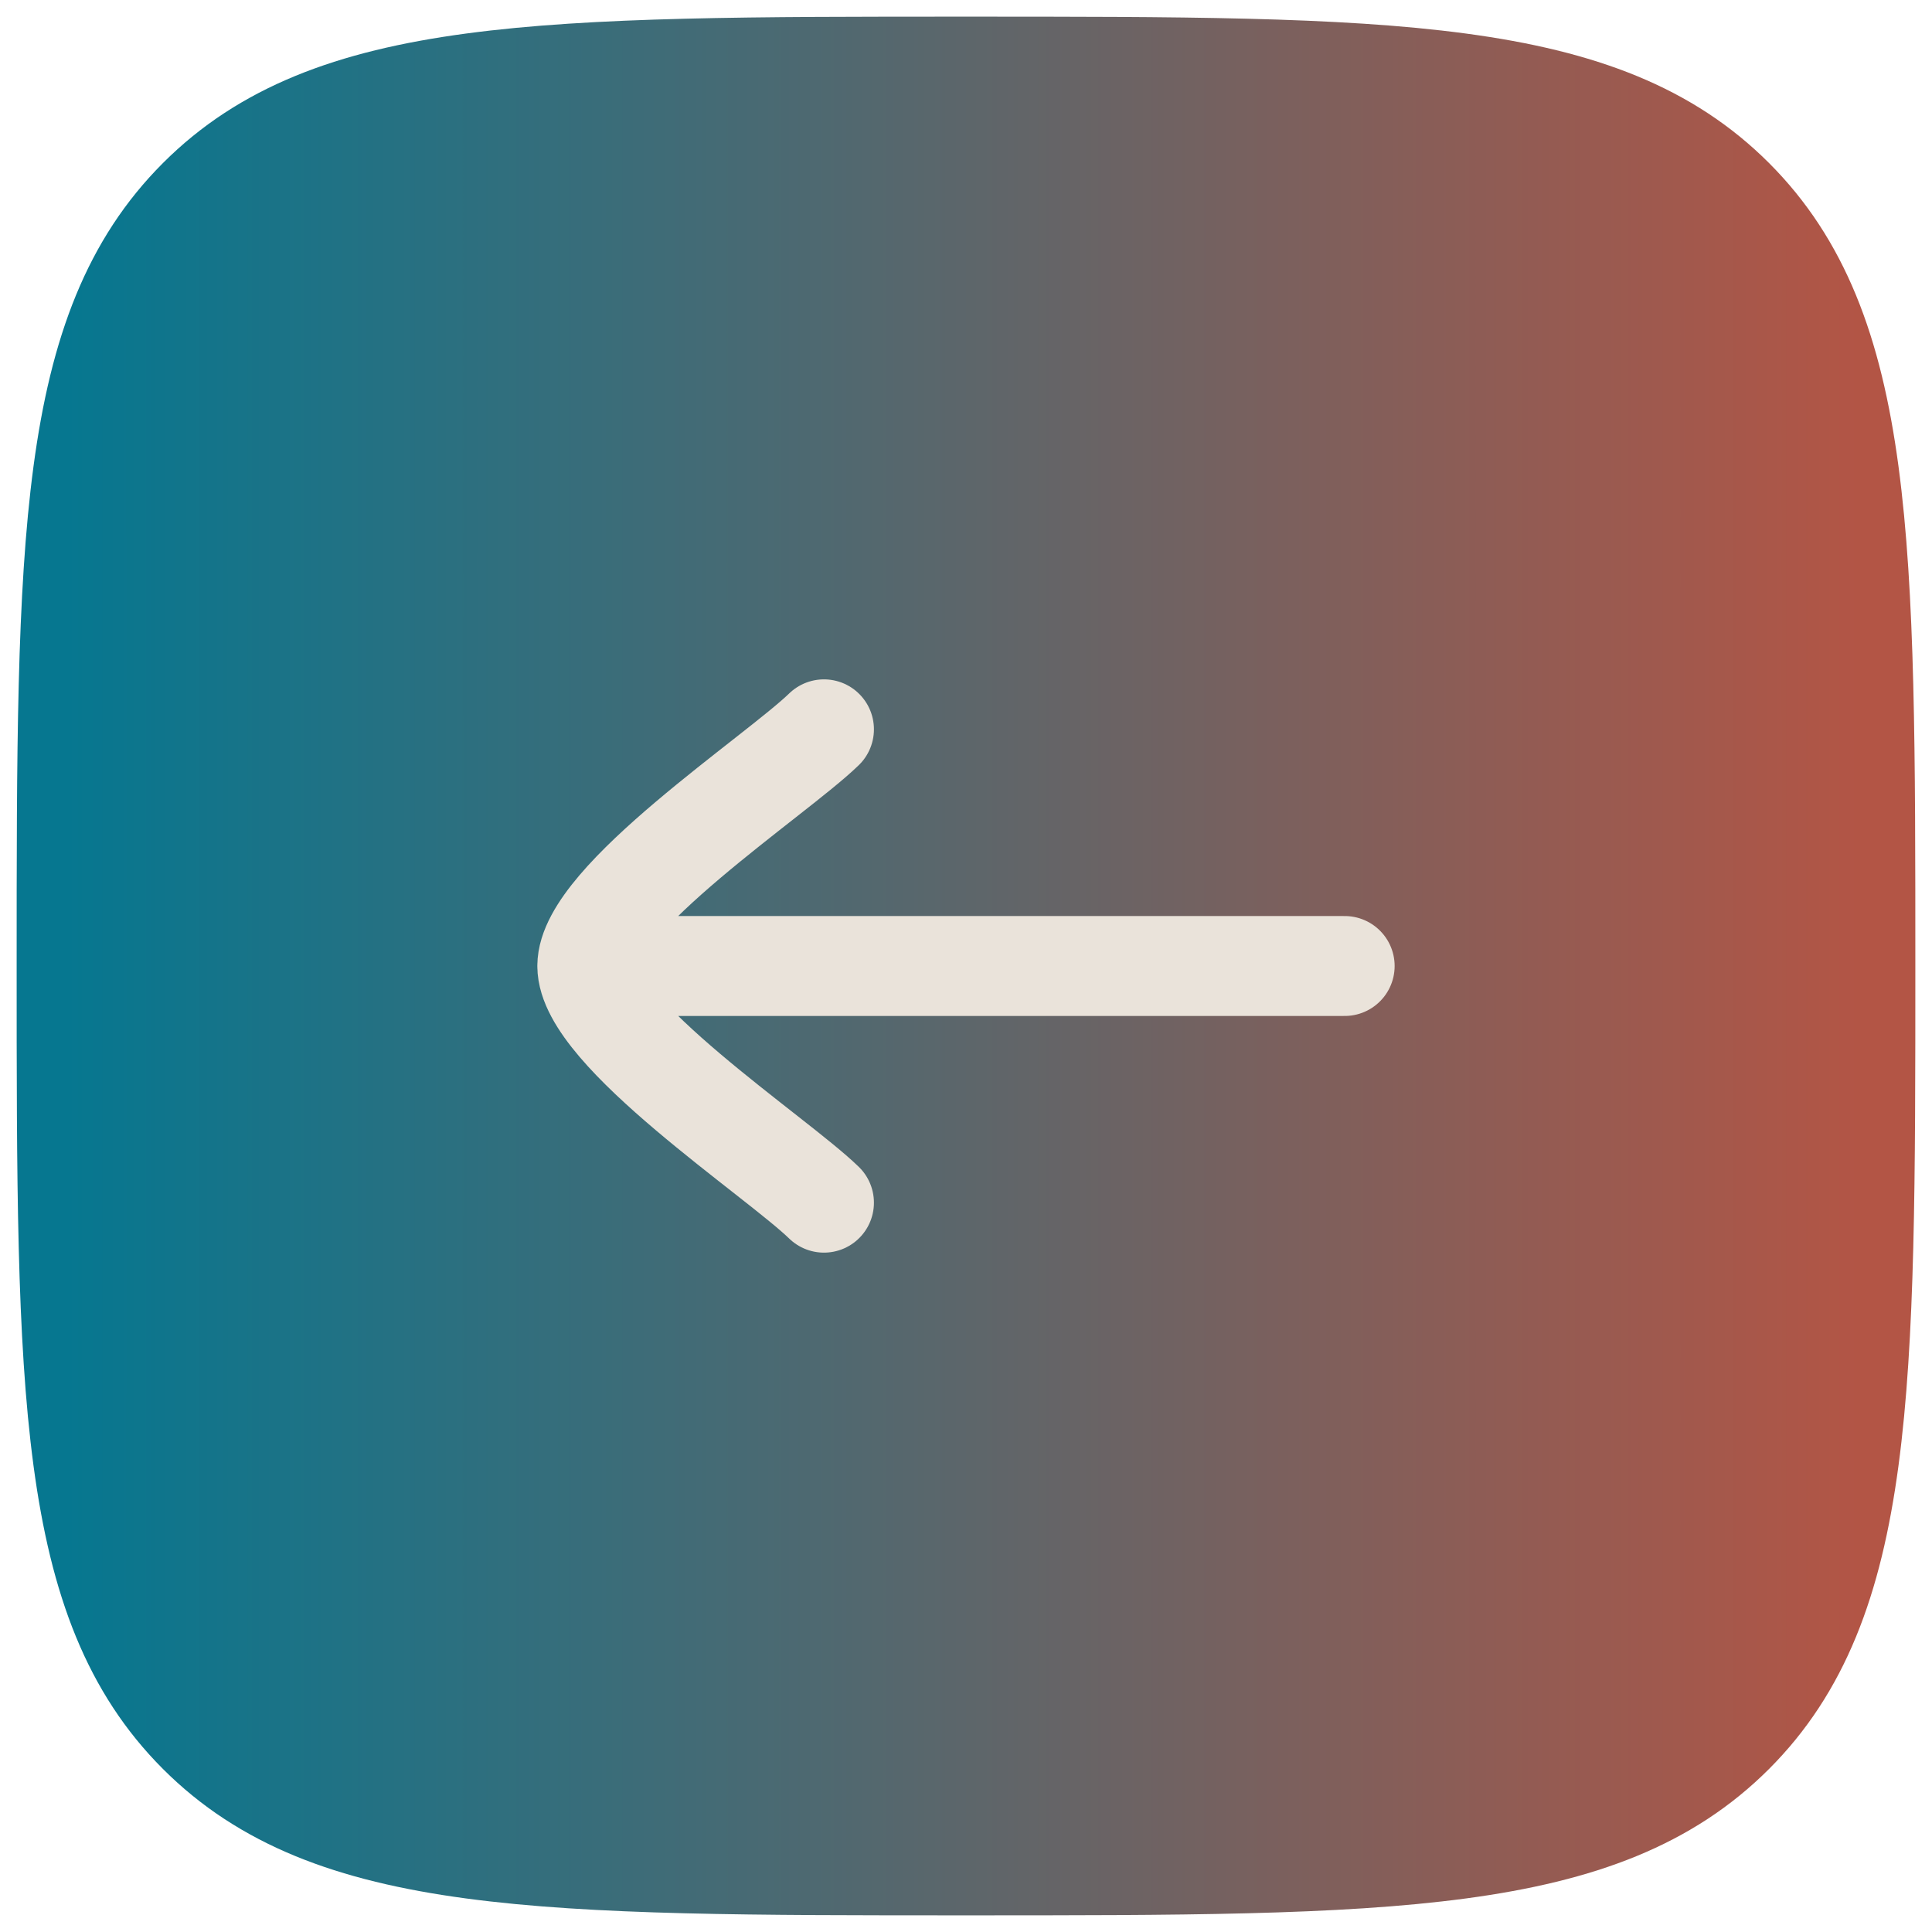
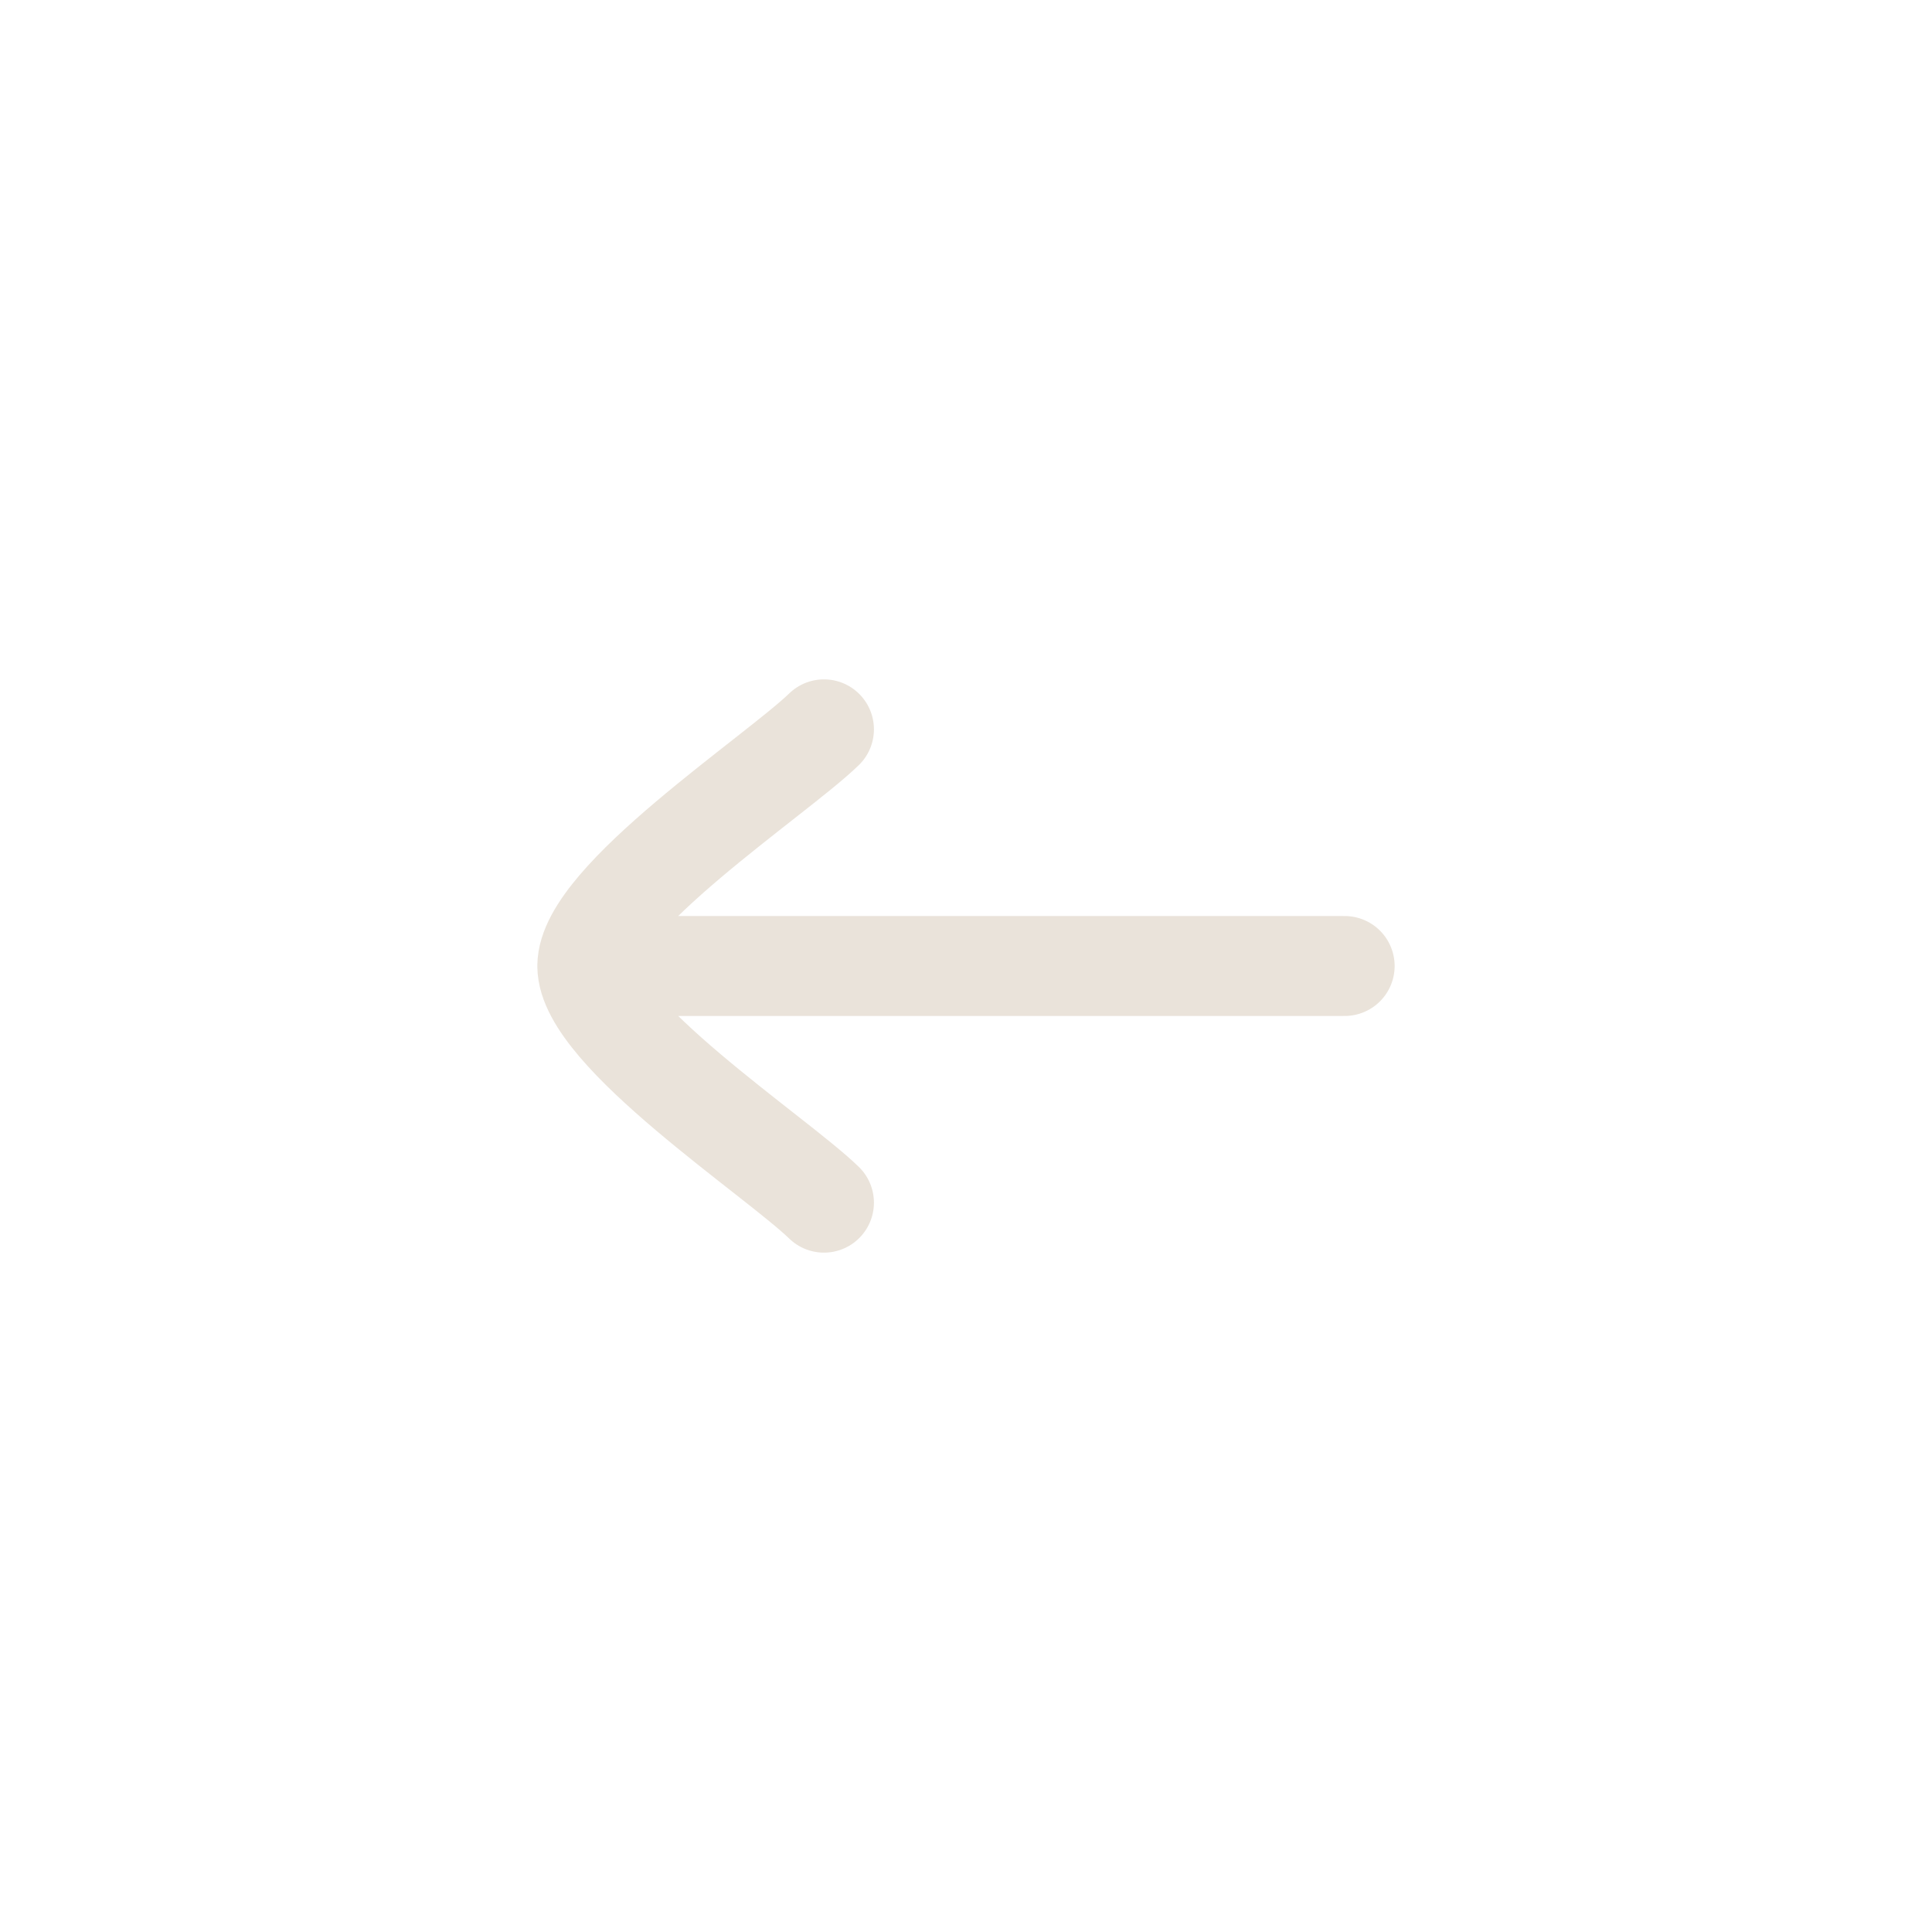
<svg xmlns="http://www.w3.org/2000/svg" width="58" height="58" viewBox="0 0 58 58" fill="none">
-   <path d="M2 29C2 16.272 2 9.908 5.954 5.954C9.908 2 16.272 2 29 2C41.728 2 48.092 2 52.046 5.954C56 9.908 56 16.272 56 29C56 41.728 56 48.092 52.046 52.046C48.092 56 41.728 56 29 56C16.272 56 9.908 56 5.954 52.046C2 48.092 2 41.728 2 29Z" fill="url(#paint0_linear_2343_4384)" stroke="url(#paint1_linear_2343_4384)" stroke-width="3" />
  <path d="M17.631 29L40.368 29M17.631 29C17.631 27.01 23.299 23.291 24.736 21.895M17.631 29C17.631 30.99 23.299 34.708 24.736 36.105" stroke="#EAE3DA" stroke-width="3" stroke-linecap="round" stroke-linejoin="round" />
  <defs>
    <linearGradient id="paint0_linear_2343_4384" x1="2" y1="29" x2="56" y2="29" gradientUnits="userSpaceOnUse">
      <stop stop-color="#067790" />
      <stop offset="1" stop-color="#B35545" />
    </linearGradient>
    <linearGradient id="paint1_linear_2343_4384" x1="2" y1="29" x2="56" y2="29" gradientUnits="userSpaceOnUse">
      <stop stop-color="#067790" />
      <stop offset="1" stop-color="#B35545" />
    </linearGradient>
  </defs>
</svg>